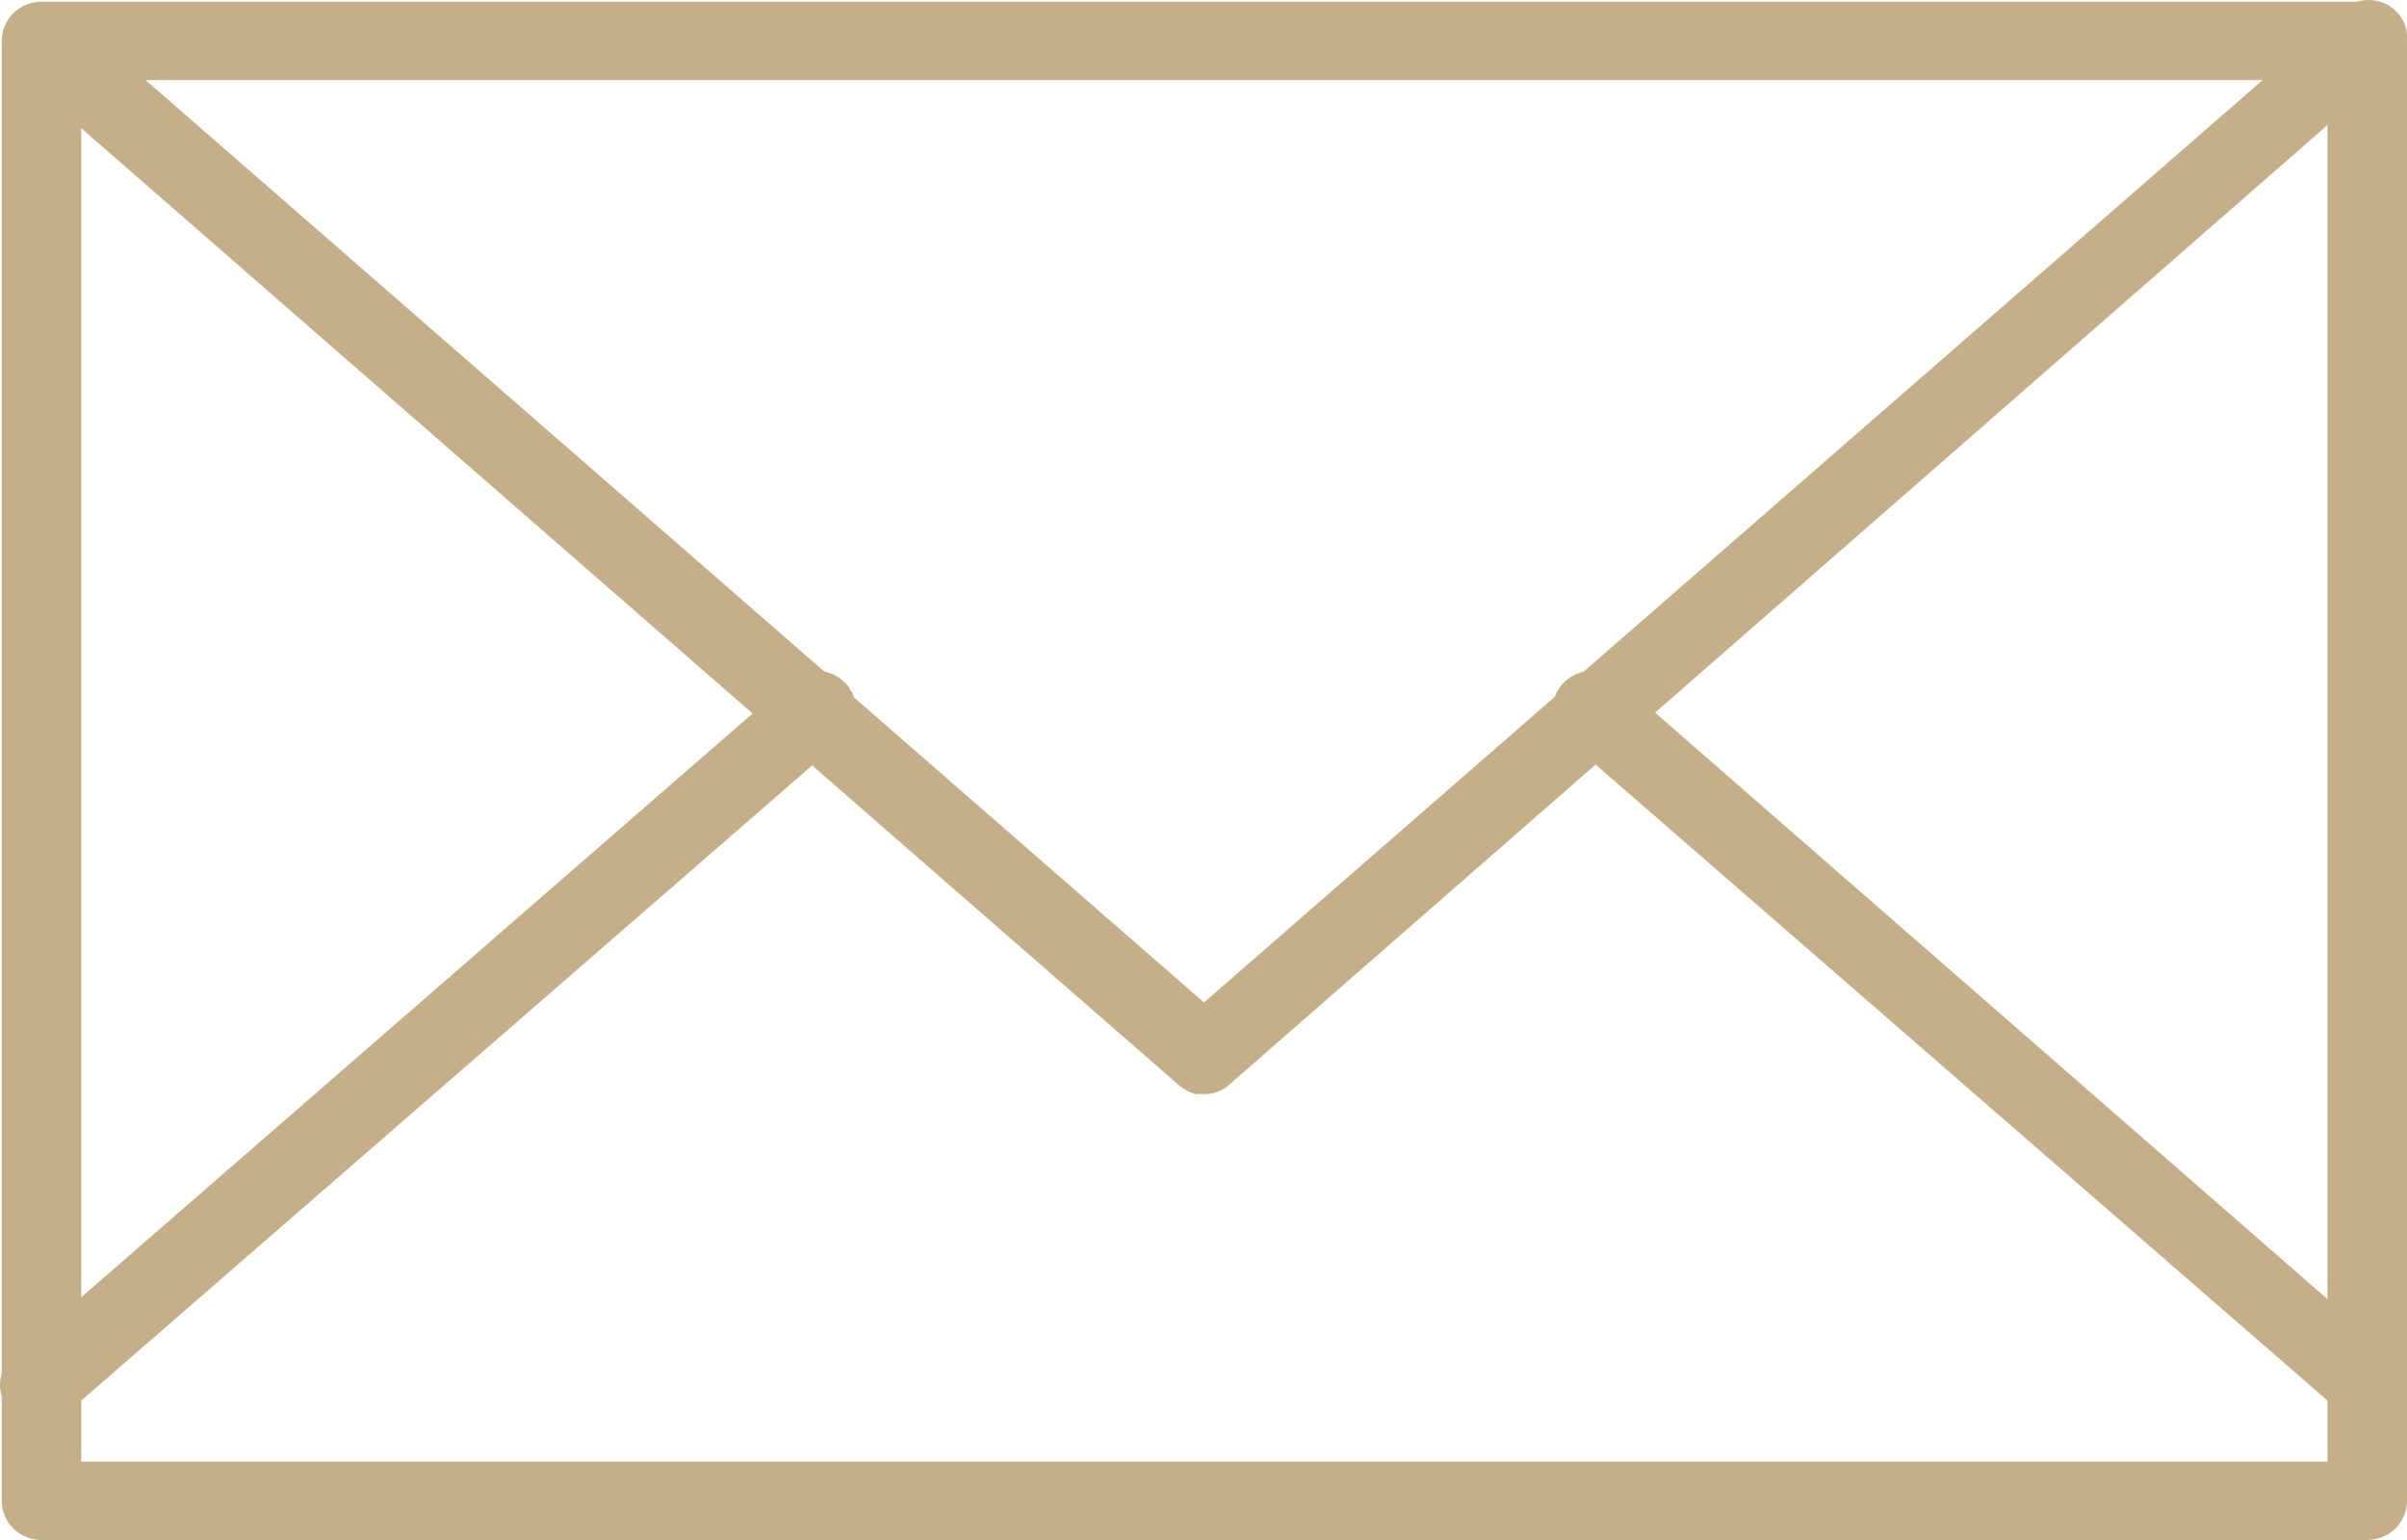
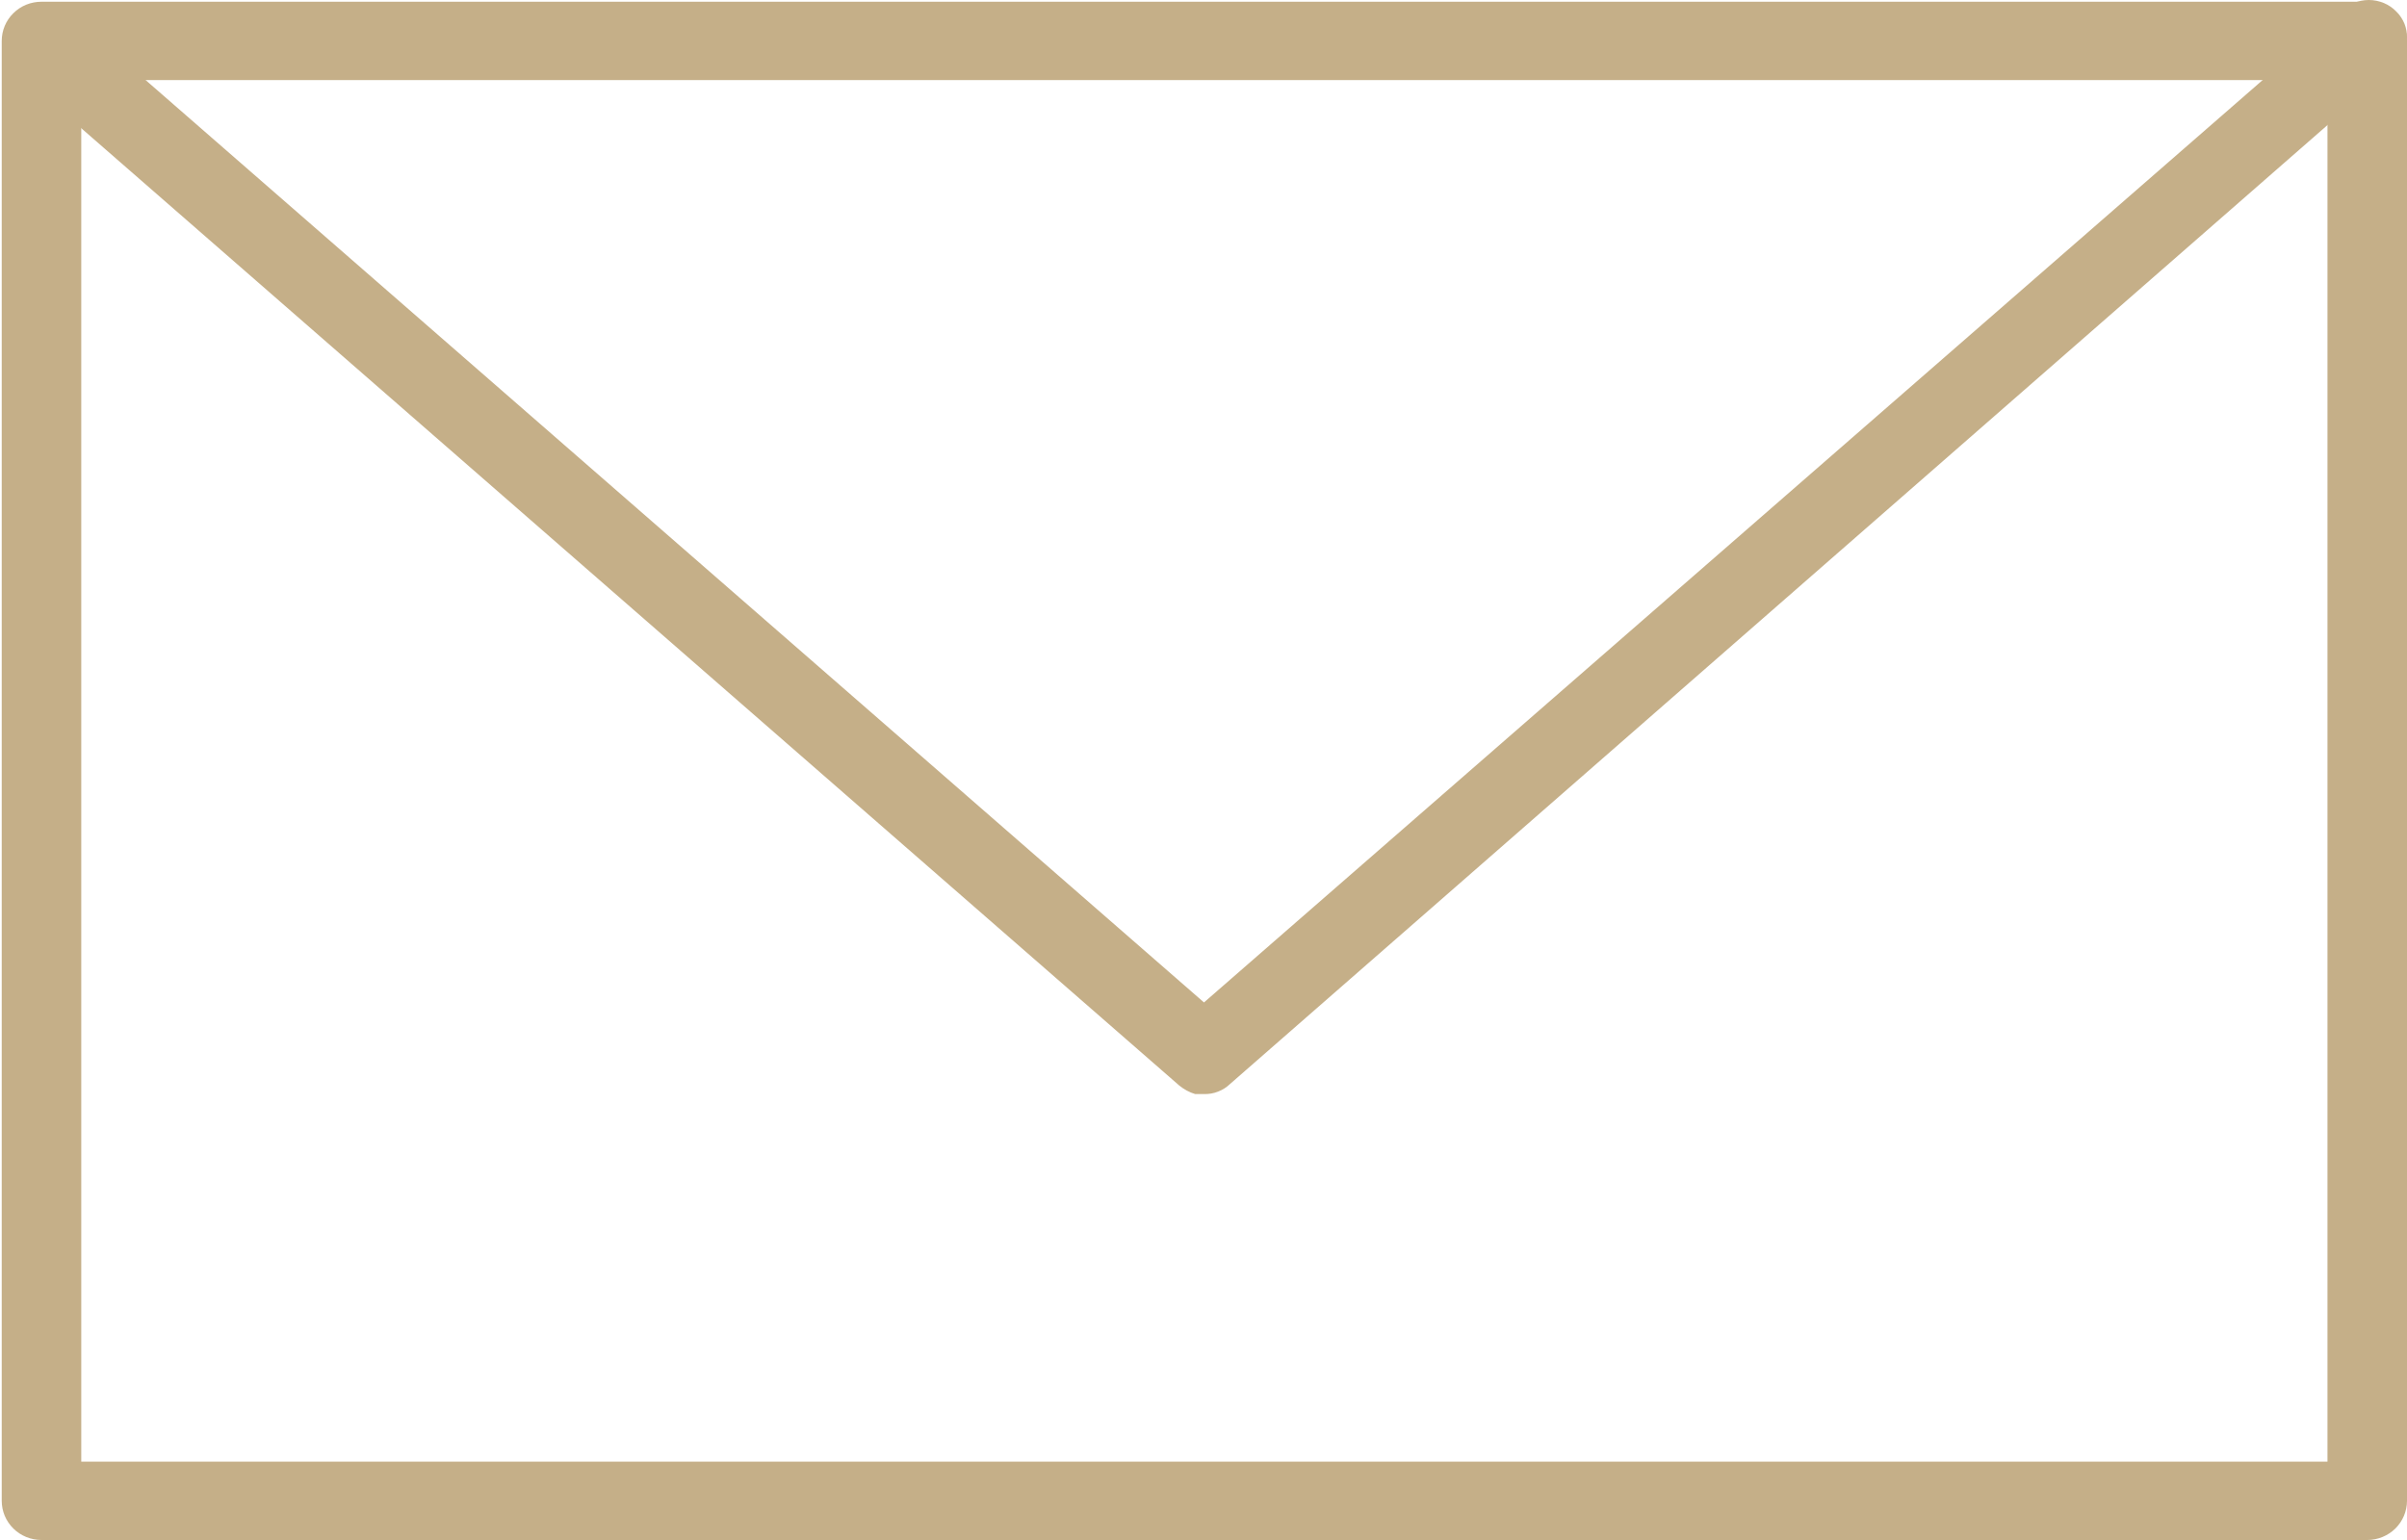
<svg xmlns="http://www.w3.org/2000/svg" width="25" height="16" viewBox="0 0 25 16" fill="none">
  <path d="M24.587 16H0.431C0.321 16 0.216 15.957 0.139 15.881C0.061 15.804 0.018 15.701 0.018 15.593V0.425C0.018 0.317 0.061 0.213 0.139 0.137C0.216 0.06 0.321 0.018 0.431 0.018H24.587C24.696 0.018 24.801 0.06 24.879 0.137C24.956 0.213 25 0.317 25 0.425V15.593C25 15.701 24.956 15.804 24.879 15.881C24.801 15.957 24.696 16 24.587 16ZM0.844 15.186H24.174V0.832H0.844V15.186Z" fill="#C5AF88" />
  <path d="M12.505 11.367H12.414C12.353 11.349 12.297 11.318 12.248 11.278L0.158 0.734C0.12 0.696 0.089 0.651 0.068 0.602C0.047 0.552 0.036 0.499 0.036 0.445C0.036 0.391 0.047 0.338 0.068 0.288C0.089 0.239 0.12 0.194 0.158 0.156C0.195 0.117 0.24 0.086 0.29 0.065C0.34 0.044 0.393 0.033 0.448 0.033C0.502 0.033 0.555 0.044 0.605 0.065C0.655 0.086 0.7 0.117 0.737 0.156L12.505 10.415L24.314 0.123C24.351 0.084 24.396 0.053 24.446 0.032C24.495 0.011 24.549 0 24.603 0C24.657 0 24.711 0.011 24.761 0.032C24.811 0.053 24.855 0.084 24.892 0.123C24.928 0.159 24.955 0.201 24.974 0.247C24.992 0.293 25.001 0.342 25 0.392C24.999 0.45 24.987 0.508 24.962 0.561C24.938 0.614 24.903 0.662 24.859 0.701L12.777 11.261C12.741 11.296 12.699 11.323 12.652 11.341C12.605 11.36 12.555 11.368 12.505 11.367Z" fill="#C5AF88" />
-   <path d="M24.587 14.803C24.535 14.801 24.483 14.788 24.437 14.766C24.39 14.743 24.348 14.712 24.314 14.673L16.306 7.712C16.258 7.679 16.217 7.636 16.186 7.587C16.155 7.538 16.136 7.482 16.129 7.425C16.122 7.367 16.127 7.309 16.145 7.254C16.162 7.198 16.191 7.147 16.23 7.104C16.27 7.061 16.318 7.027 16.371 7.003C16.425 6.98 16.483 6.968 16.542 6.968C16.601 6.969 16.659 6.981 16.712 7.006C16.766 7.03 16.813 7.065 16.852 7.109L24.859 14.095C24.898 14.132 24.928 14.176 24.949 14.225C24.97 14.274 24.981 14.327 24.981 14.38C24.981 14.433 24.97 14.485 24.949 14.534C24.928 14.583 24.898 14.628 24.859 14.665C24.789 14.743 24.692 14.792 24.587 14.803Z" fill="#C5AF88" />
-   <path d="M0.431 14.803C0.373 14.805 0.316 14.794 0.264 14.771C0.211 14.749 0.164 14.715 0.125 14.673C0.086 14.636 0.054 14.592 0.033 14.543C0.011 14.494 0 14.441 0 14.388C0 14.335 0.011 14.282 0.033 14.233C0.054 14.184 0.086 14.139 0.125 14.103L8.166 7.109C8.205 7.065 8.252 7.03 8.305 7.006C8.359 6.981 8.417 6.969 8.476 6.968C8.534 6.968 8.593 6.98 8.646 7.003C8.7 7.027 8.748 7.061 8.787 7.104C8.826 7.147 8.856 7.198 8.873 7.254C8.891 7.309 8.896 7.367 8.889 7.425C8.882 7.482 8.862 7.538 8.832 7.587C8.801 7.636 8.76 7.679 8.712 7.712L0.704 14.673C0.67 14.712 0.628 14.743 0.581 14.766C0.534 14.788 0.483 14.801 0.431 14.803Z" fill="#C5AF88" />
</svg>